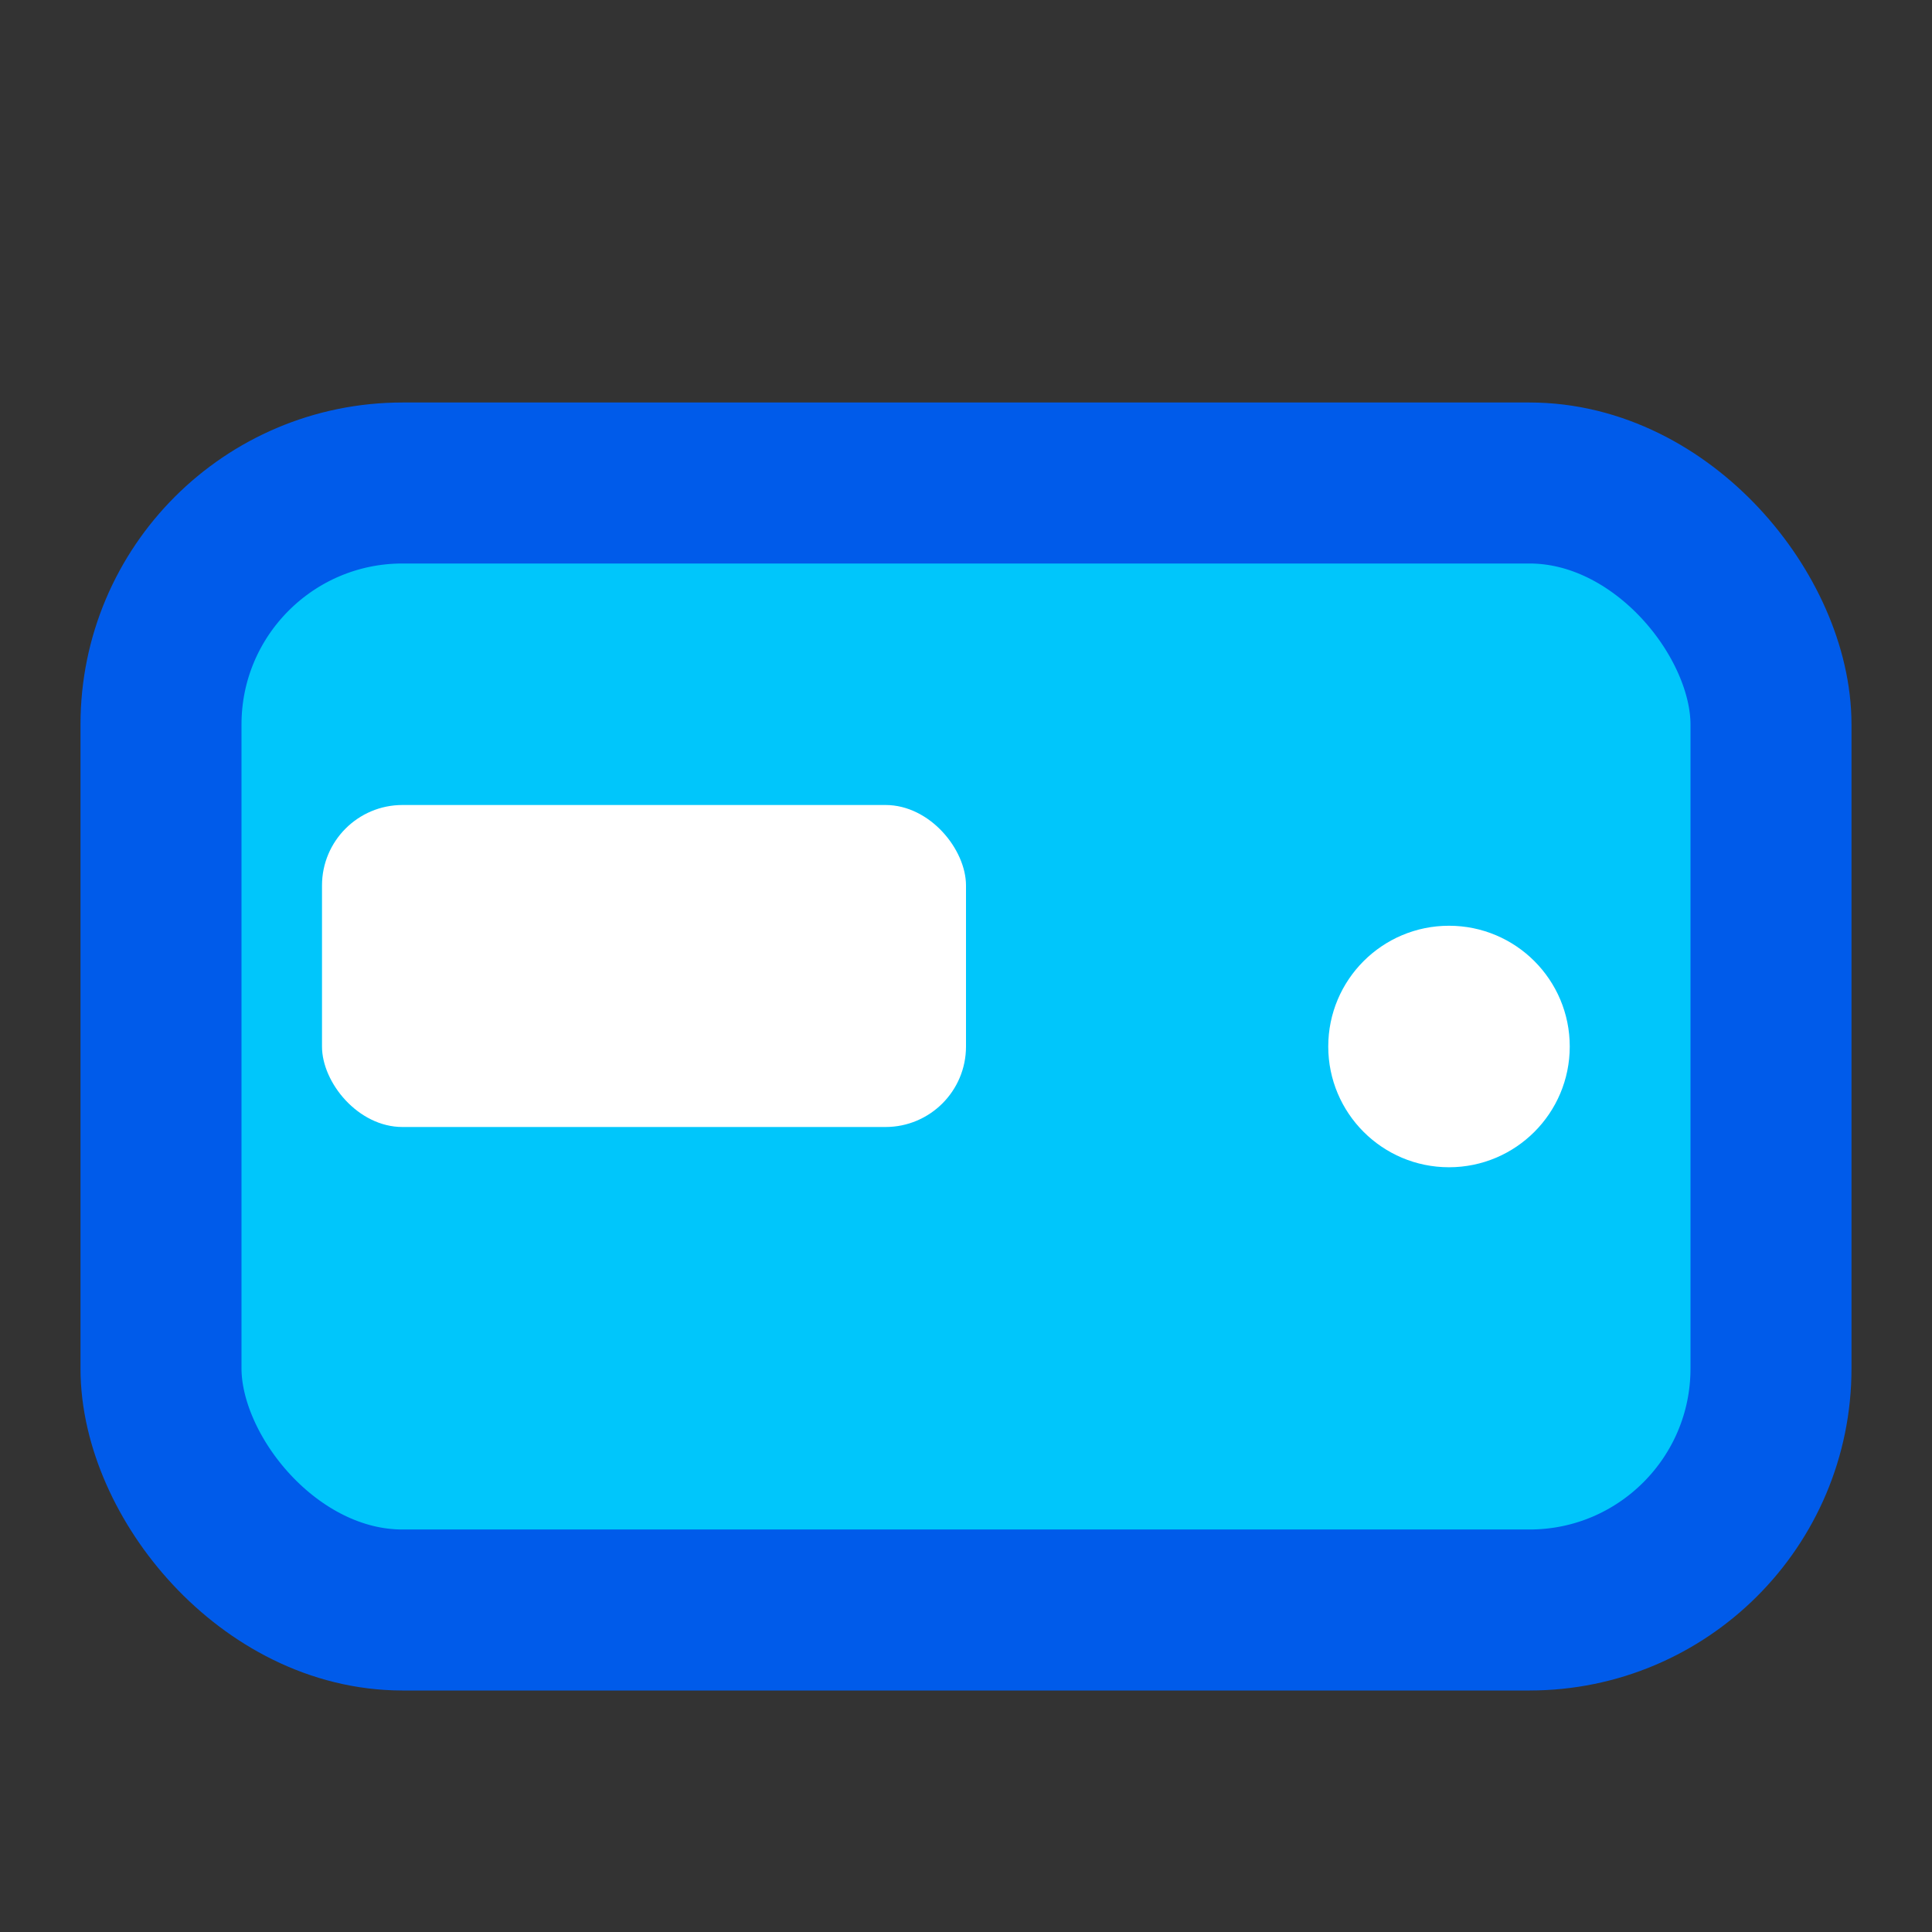
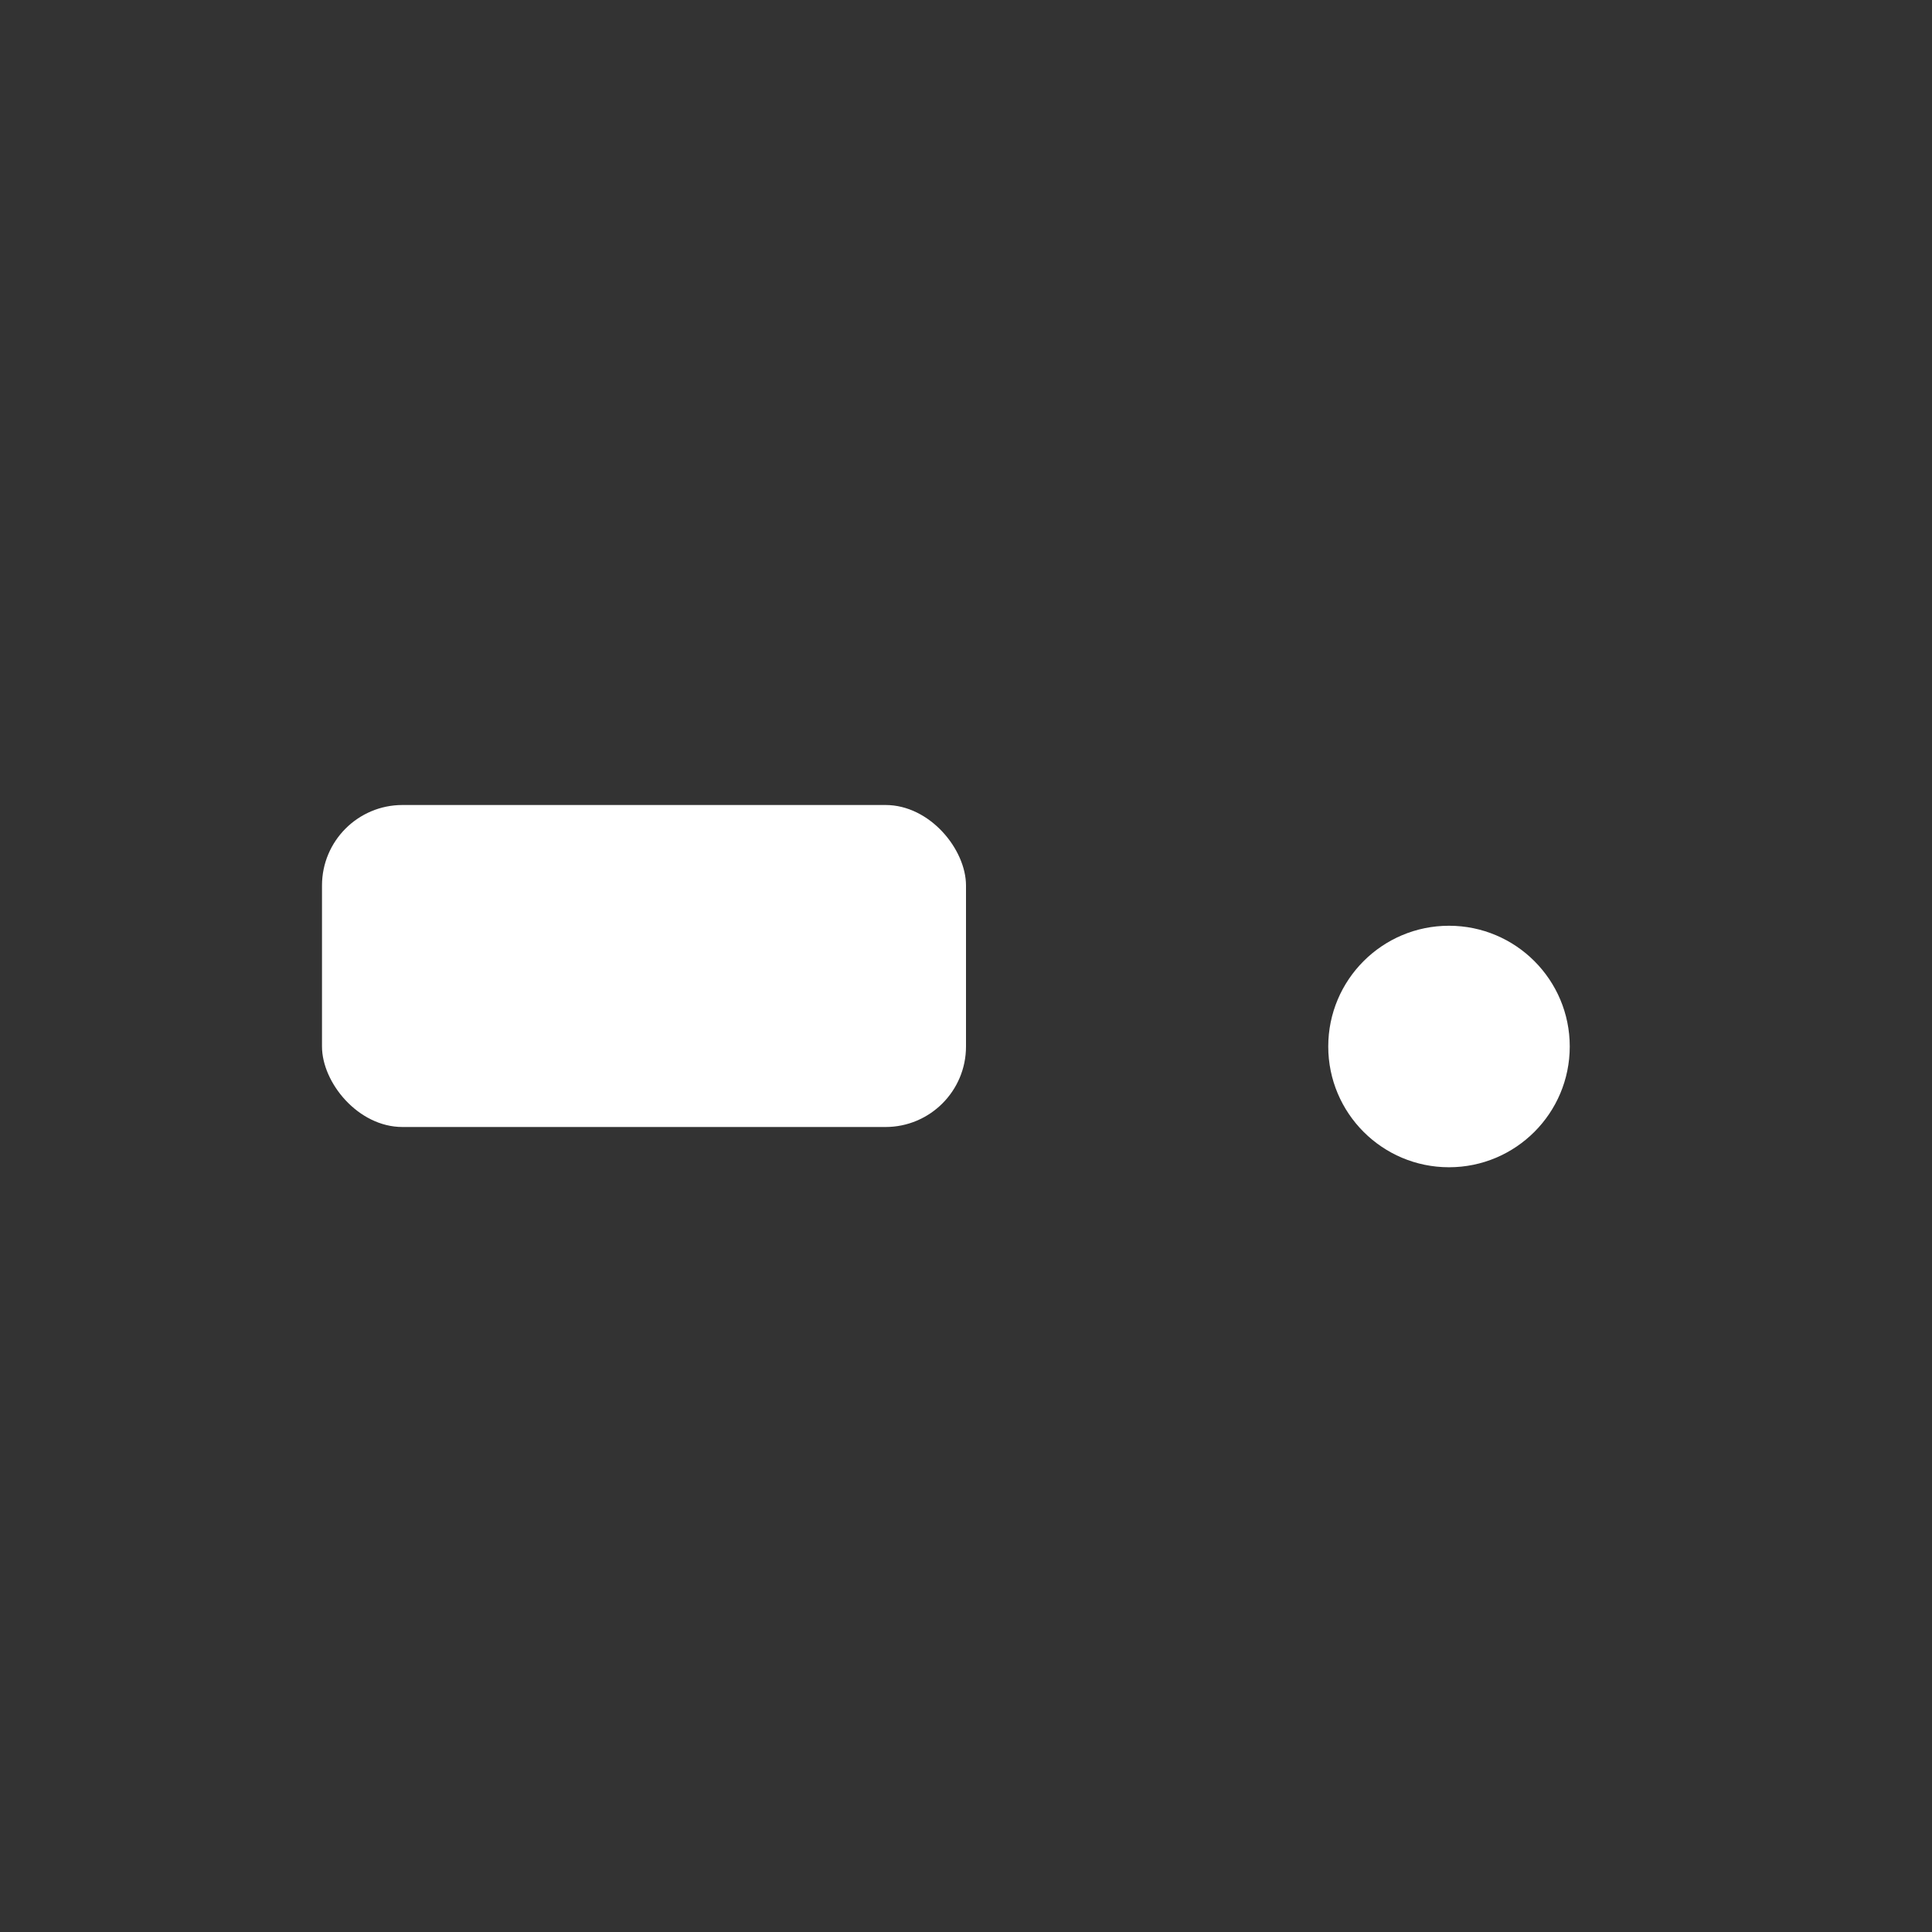
<svg xmlns="http://www.w3.org/2000/svg" width="28" height="28" viewBox="0 0 24 24" fill="none">
  <rect x="0" y="0" width="24" height="24" fill="#333333" stroke="none" />
-   <rect x="2" y="6" width="20" height="14" rx="3" fill="#00c6fb" stroke="#005bea" stroke-width="2" />
  <rect x="4" y="10" width="8" height="4" rx="1" fill="#fff" />
  <circle cx="18" cy="13" r="1.5" fill="#fff" />
</svg>